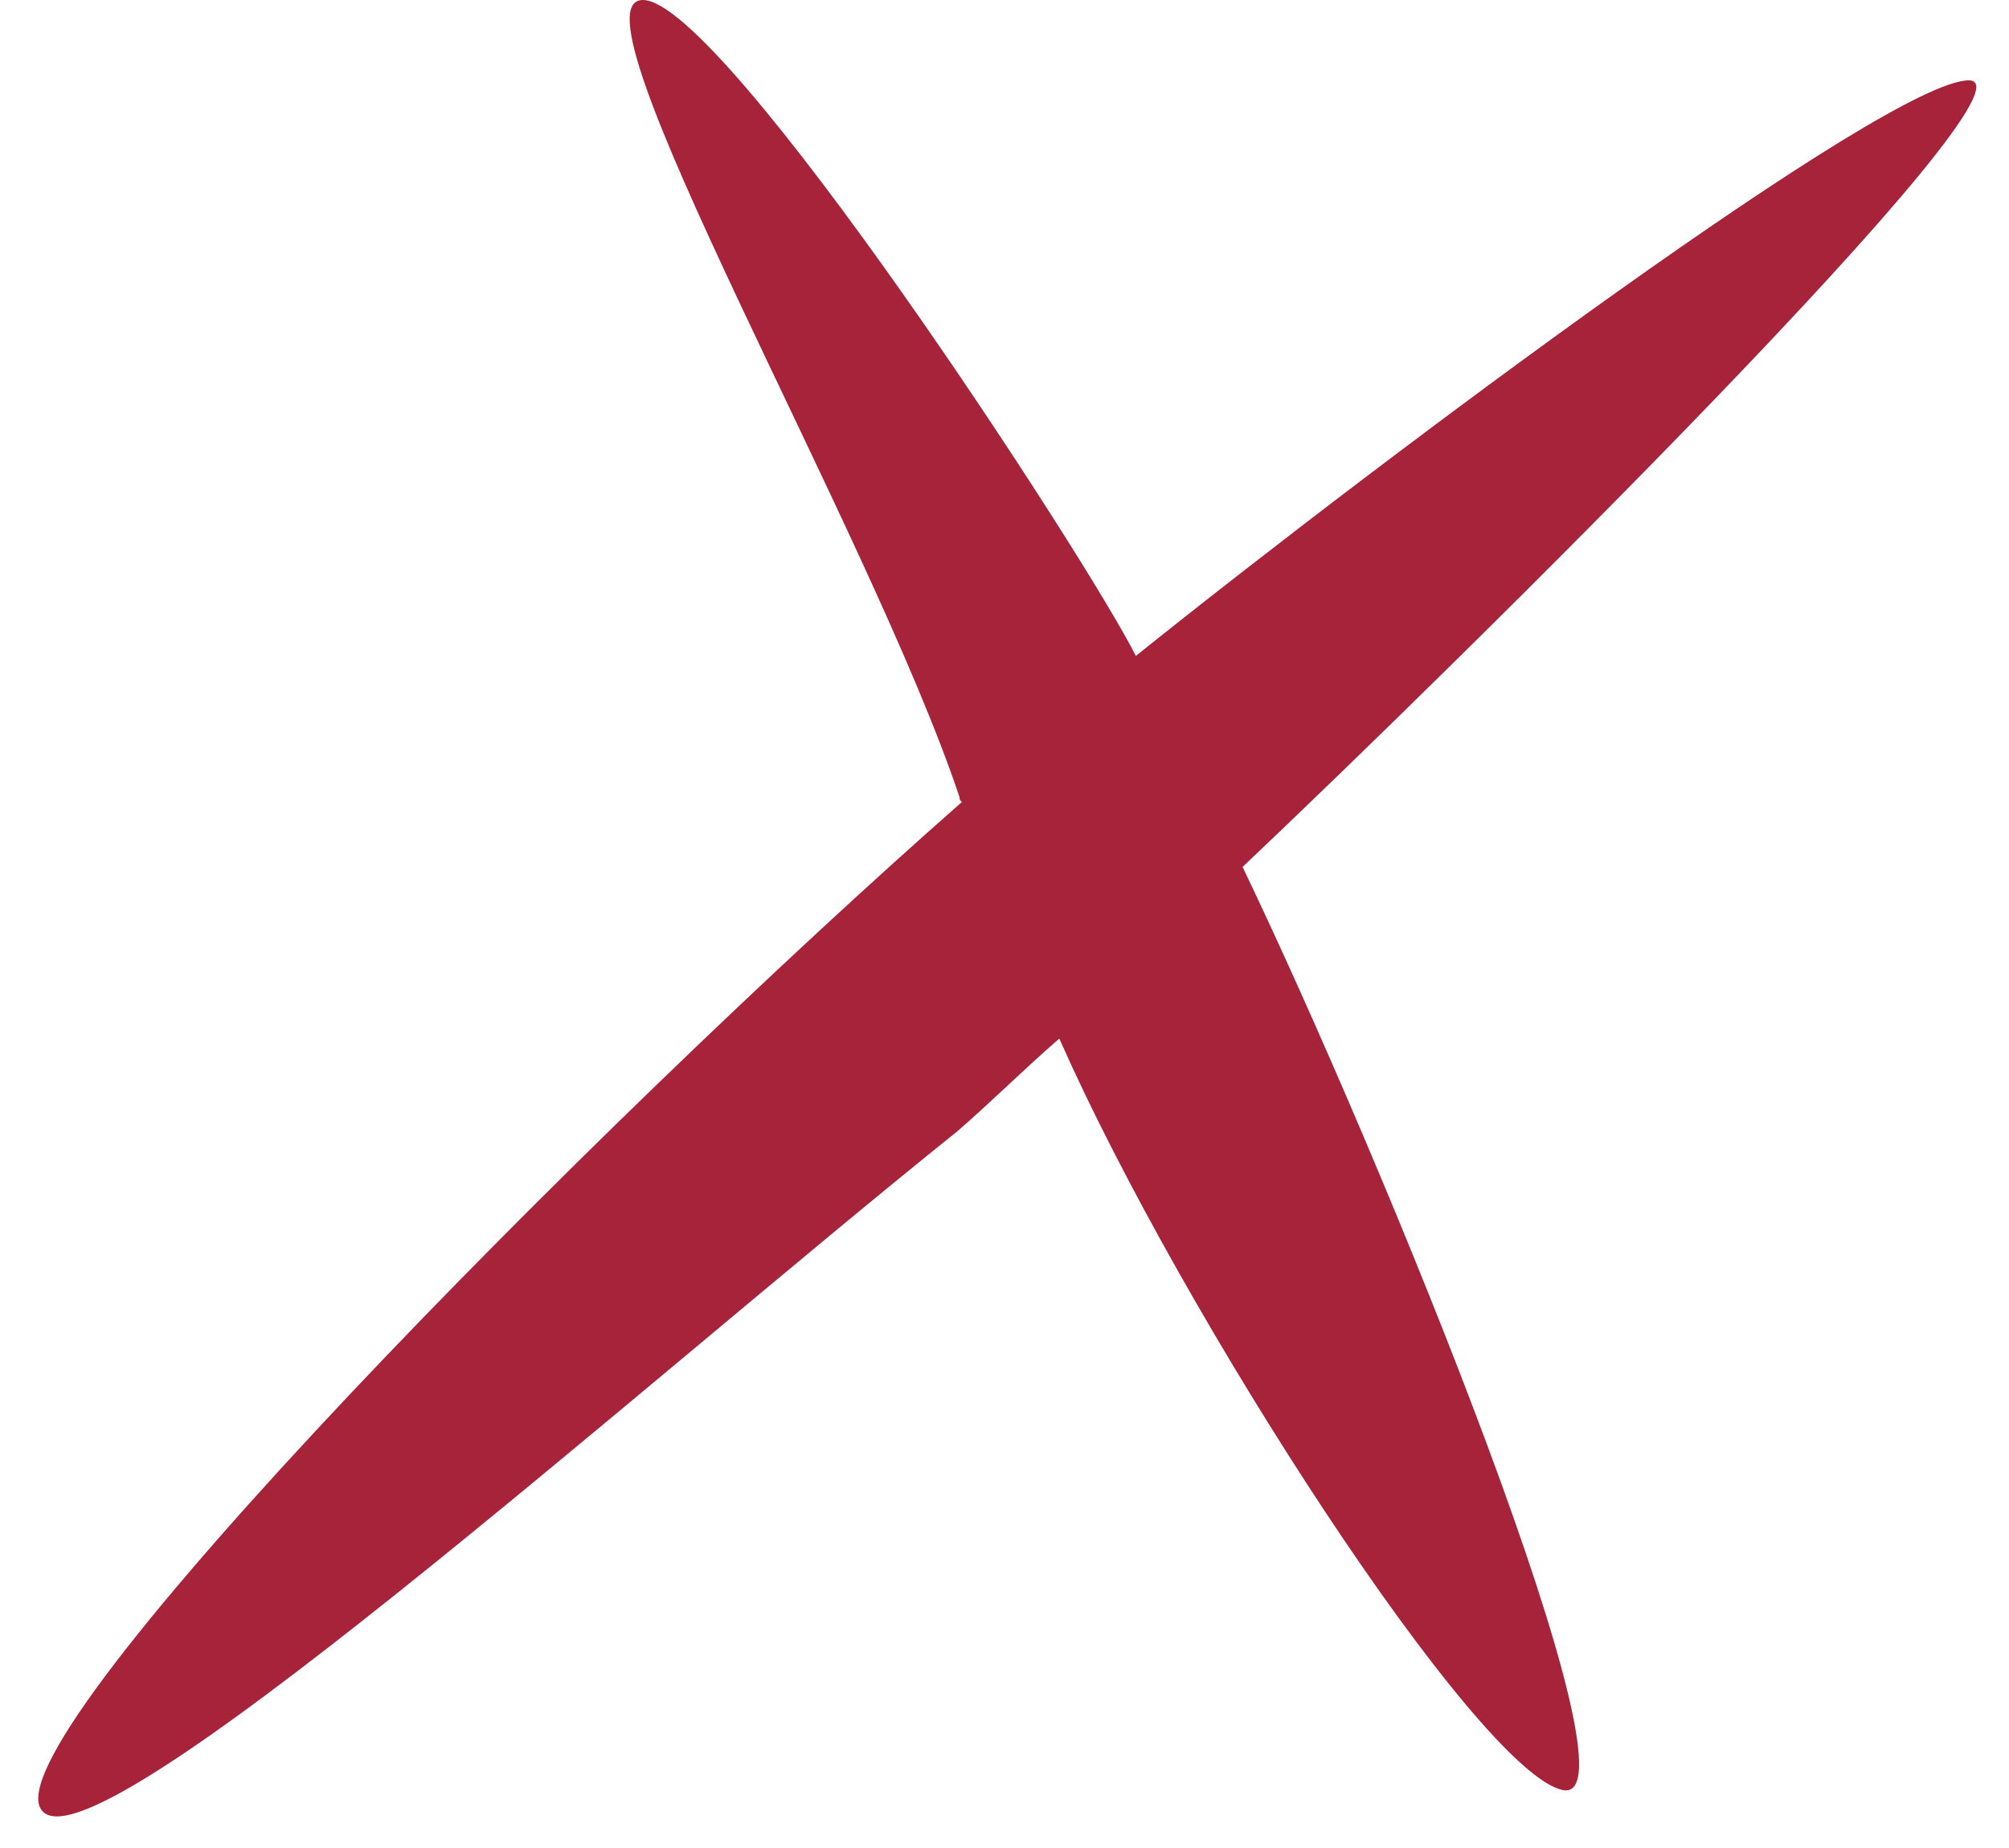
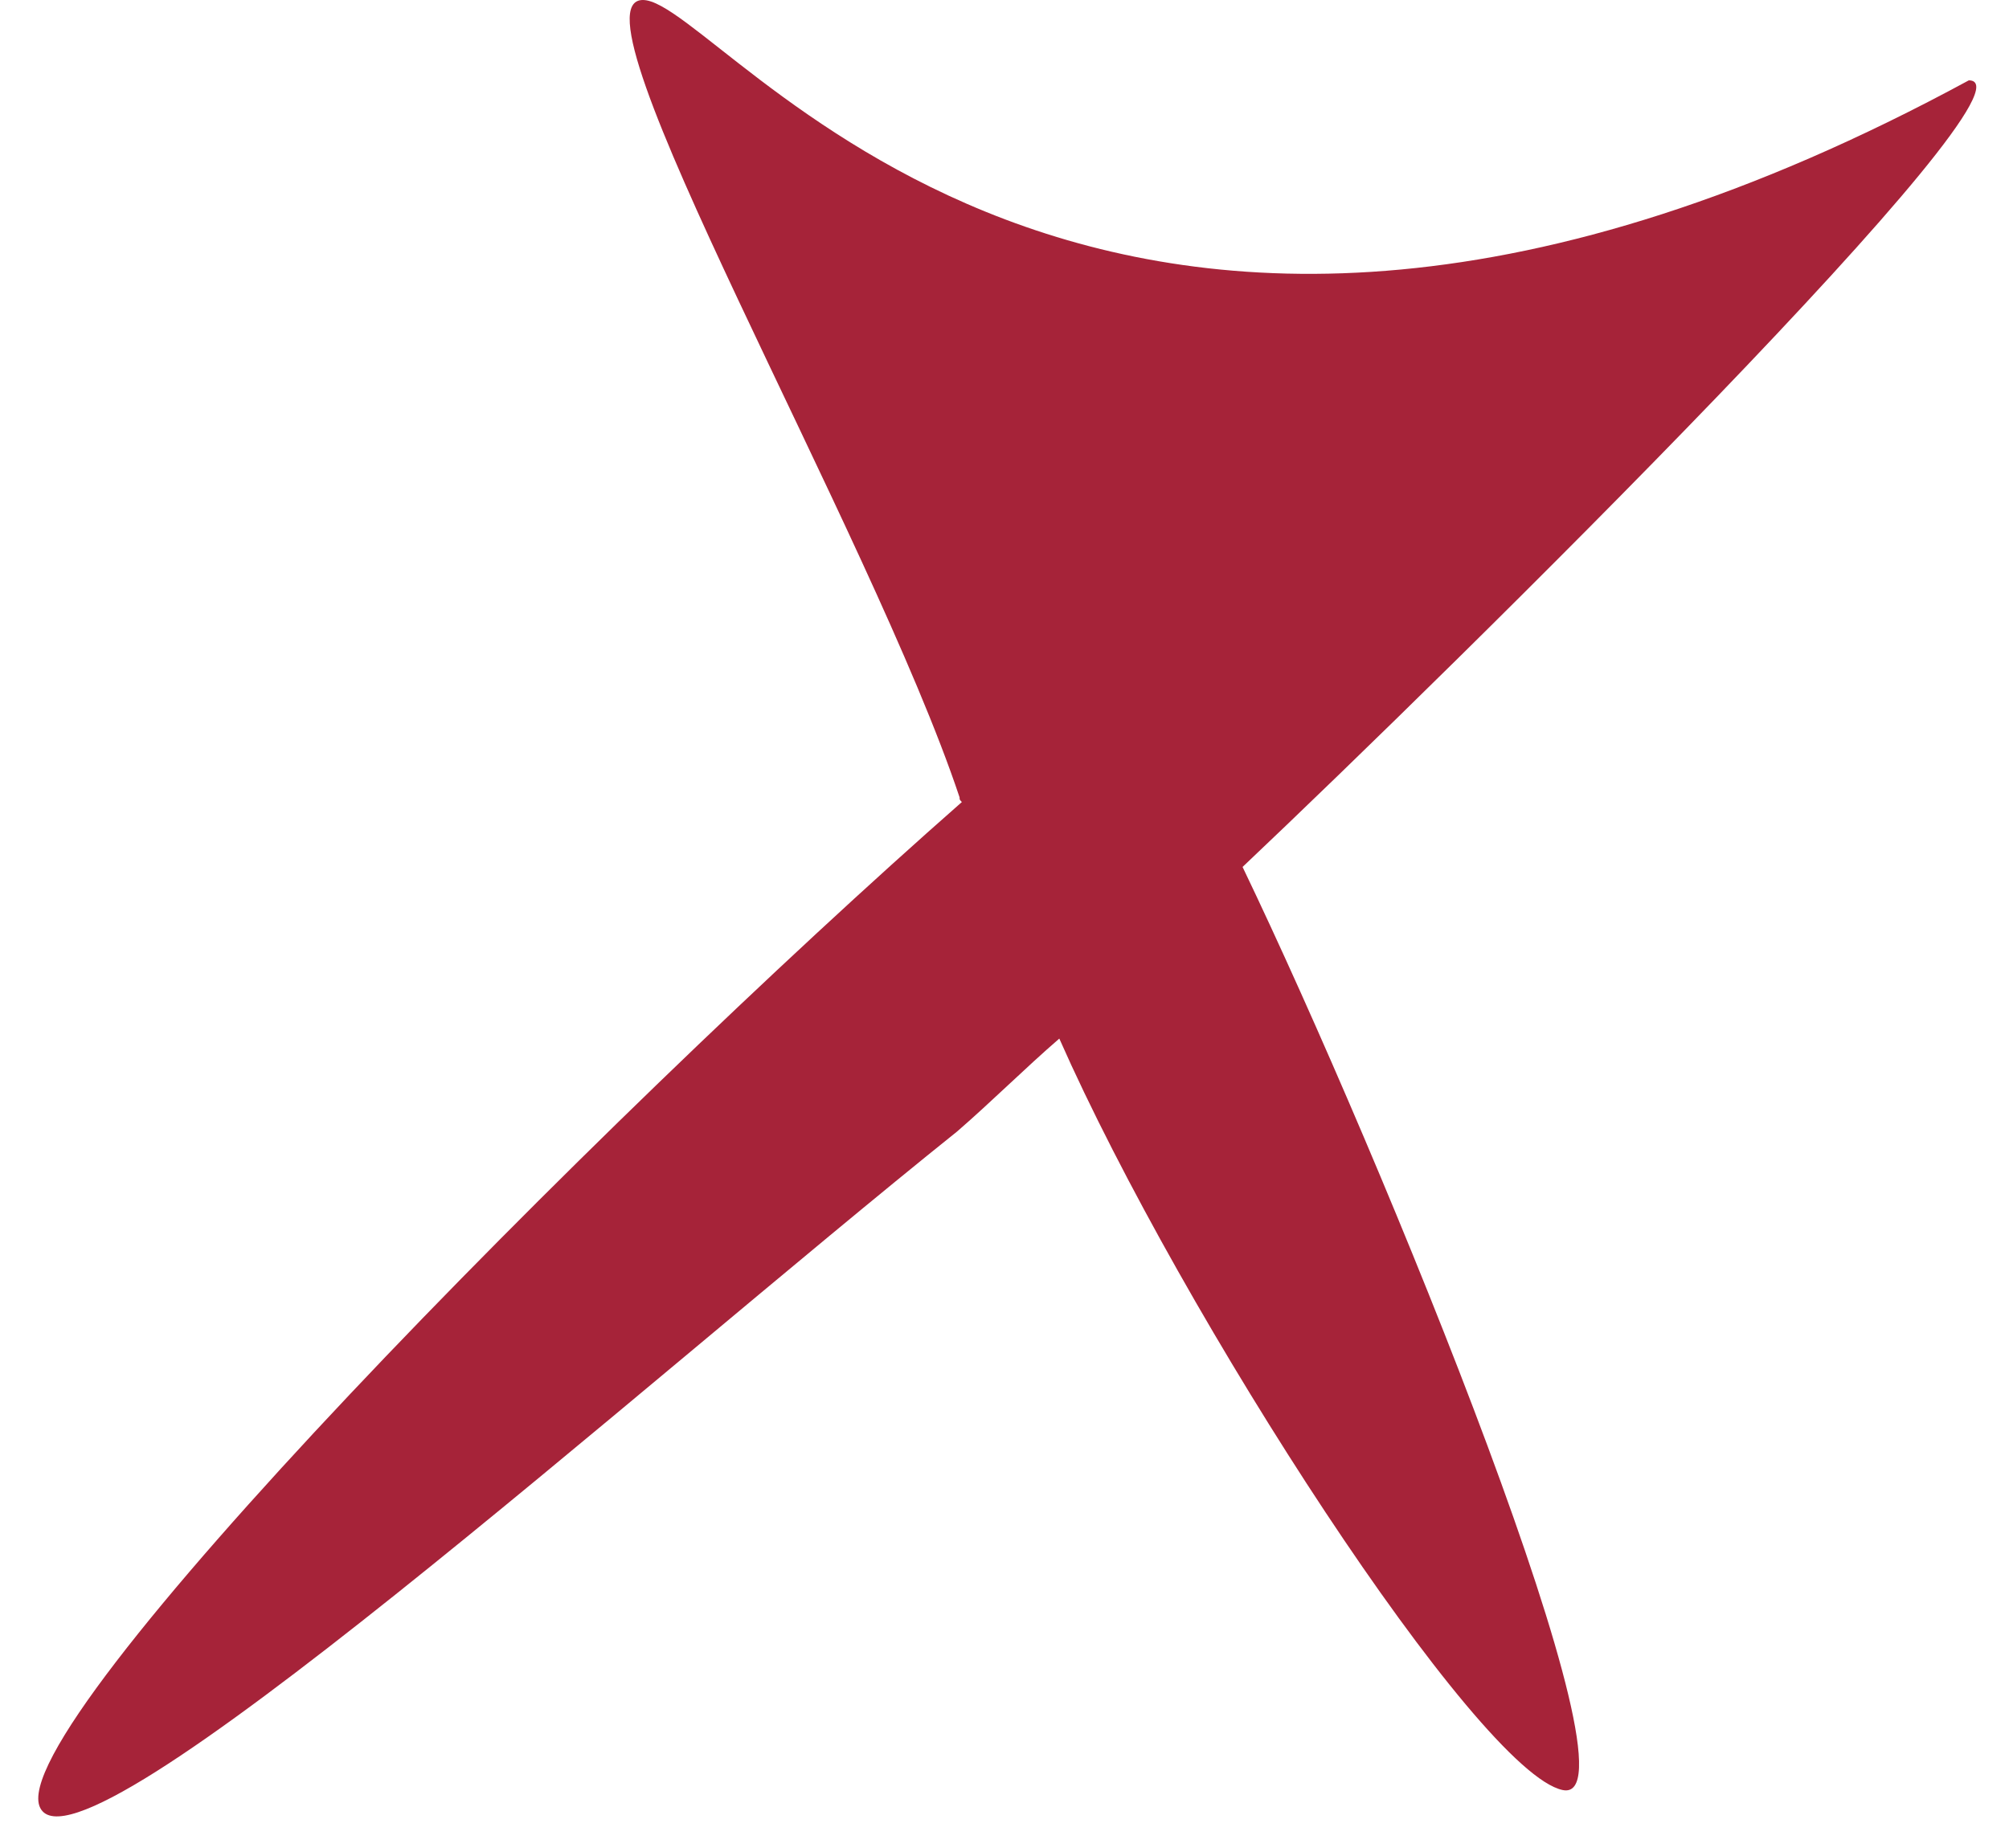
<svg xmlns="http://www.w3.org/2000/svg" viewBox="0 0 50 46">
-   <path fill="#A62339" fill-rule="nonzero" d="M49 2c-2 0-14.323 9.189-20.731 14.327C27.057 13.902 18 0 16 0s5.688 13.267 7.882 19.848c0 .058 0 .058.057.116C14.876 27.93 0 43 1 45s14.973-10.546 22.824-16.838c.866-.751 1.674-1.56 2.54-2.31 3.06 6.928 10.418 18.262 12.527 18.705C41 45 34.446 28.912 30.925 21.58 36.293 16.5 51 2 49 2Z" />
+   <path fill="#A62339" fill-rule="nonzero" d="M49 2C27.057 13.902 18 0 16 0s5.688 13.267 7.882 19.848c0 .058 0 .058.057.116C14.876 27.93 0 43 1 45s14.973-10.546 22.824-16.838c.866-.751 1.674-1.56 2.54-2.31 3.06 6.928 10.418 18.262 12.527 18.705C41 45 34.446 28.912 30.925 21.58 36.293 16.5 51 2 49 2Z" />
</svg>